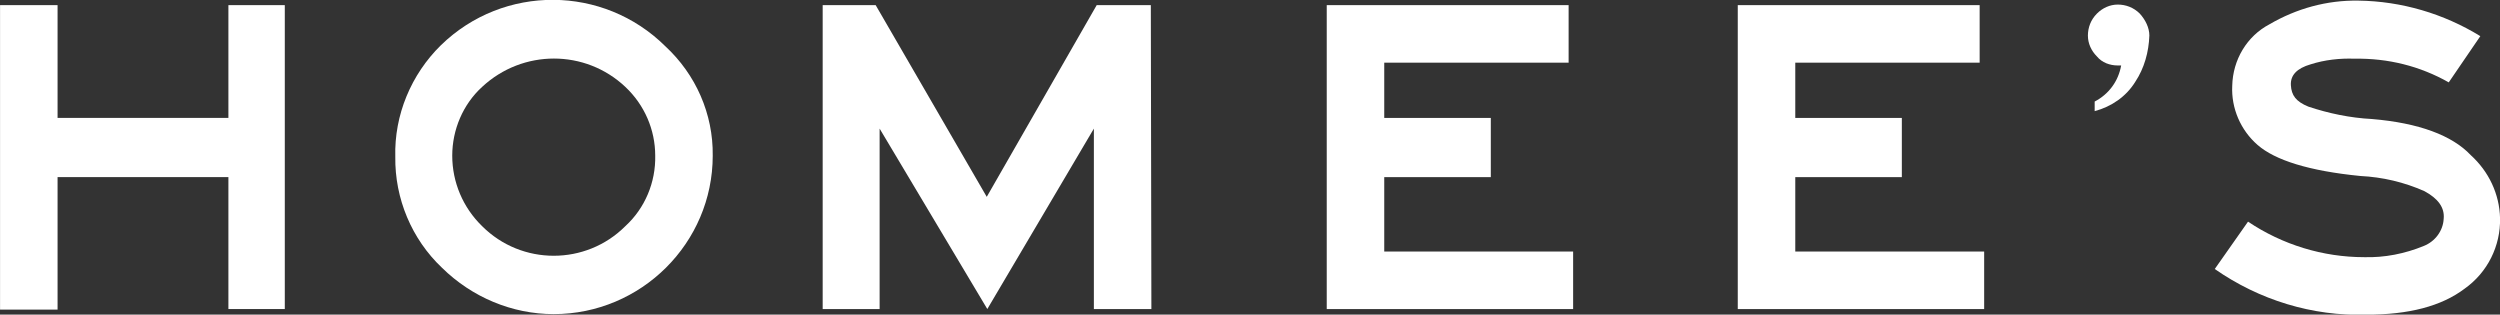
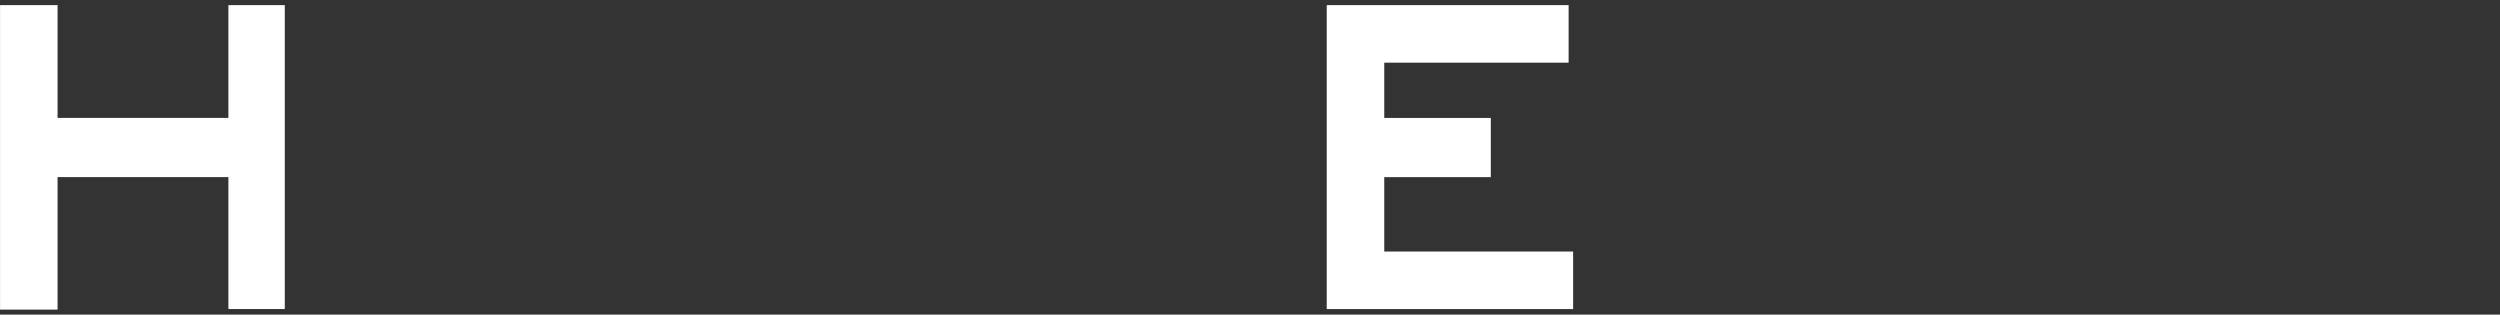
<svg xmlns="http://www.w3.org/2000/svg" version="1.1" id="Calque_1" x="0" y="0" viewBox="0 0 443.4 55.8" xml:space="preserve">
  <rect x="0" y="0" width="443.4" height="55.8" fill="#333333" stroke="none" />
  <style>.st0{fill:#fff}</style>
  <g id="logo_entier_noir_grisfond" transform="translate(-34.49 -34.489)">
    <path id="Tracé_33" class="st0" d="M85 89.3H75V65.9H44.7v23.5H34.5v-54h10.2v20H75v-20h10v53.9z" />
-     <path id="Tracé_34" class="st0" d="M160.9 62.1c0 15.5-12.7 28.1-28.2 28.1-7.4 0-14.5-3-19.8-8.2-5.4-5.1-8.4-12.3-8.3-19.7-.2-7.4 2.8-14.6 8.1-19.8 11.1-10.8 28.8-10.7 39.8.2 5.4 5 8.5 12 8.4 19.4zm-10.2 0c0-4.6-1.9-9-5.3-12.2-7.1-6.7-18.2-6.7-25.4 0-3.4 3.1-5.3 7.6-5.3 12.2 0 4.7 1.9 9.2 5.3 12.5 7 7 18.4 7 25.4 0 3.5-3.2 5.4-7.8 5.3-12.5z" />
-     <path id="Tracé_35" class="st0" d="M238.7 89.3h-10.2v-32l-18.9 32-19.1-32v32h-10.1V35.4h9.4l19.7 34 19.5-34h9.6l.1 53.9z" />
    <path id="Tracé_36" class="st0" d="M313.5 89.3h-43.7V35.4h42.9v10.2H280v9.8h18.9v10.5H280v13.2h33.5v10.2z" />
-     <path id="Tracé_37" class="st0" d="M386.4 89.3h-43.7V35.4h42.9v10.2h-32.7v9.8h18.9v10.5h-18.9v13.2h33.5v10.2z" />
-     <path id="Tracé_38" class="st0" d="M415.7 40.8c-.1 2.9-.9 5.8-2.5 8.2-1.6 2.6-4.2 4.4-7.2 5.2v-1.7c2.5-1.3 4.2-3.6 4.7-6.4h-.6c-1.4 0-2.8-.5-3.7-1.6-1-1-1.6-2.3-1.6-3.7 0-1.4.5-2.8 1.6-3.9 1-1 2.3-1.6 3.7-1.6 1.4 0 2.8.5 3.9 1.6 1 1.1 1.7 2.5 1.7 3.9z" />
-     <path id="Tracé_39" class="st0" d="M477.9 73.2c.1 4.9-2.2 9.6-6.3 12.5-4.1 3.1-9.9 4.6-17.4 4.6-9.6.3-19-2.6-26.9-8.1l5.9-8.4c6.1 4.1 13.3 6.3 20.6 6.3 3.6.1 7.2-.6 10.6-2 2-.8 3.4-2.7 3.5-4.8.2-2-1-3.6-3.4-4.9-3.6-1.6-7.4-2.5-11.4-2.7-9.1-.9-15.1-2.8-18.2-5.5-3-2.6-4.7-6.5-4.5-10.5.1-4.6 2.6-8.8 6.6-10.9 4.8-2.8 10.2-4.3 15.8-4.2 7.6.1 15.1 2.3 21.6 6.3l-5.6 8.2c-5.1-2.9-10.8-4.3-16.7-4.2-2.6-.1-5.3.2-7.8 1-2.4.7-3.6 1.9-3.5 3.7s.9 2.9 3.1 3.8c3.6 1.2 7.4 2 11.3 2.2 8.3.7 14.2 2.9 17.5 6.4 3.2 2.9 5.1 6.9 5.2 11.2z" />
  </g>
</svg>